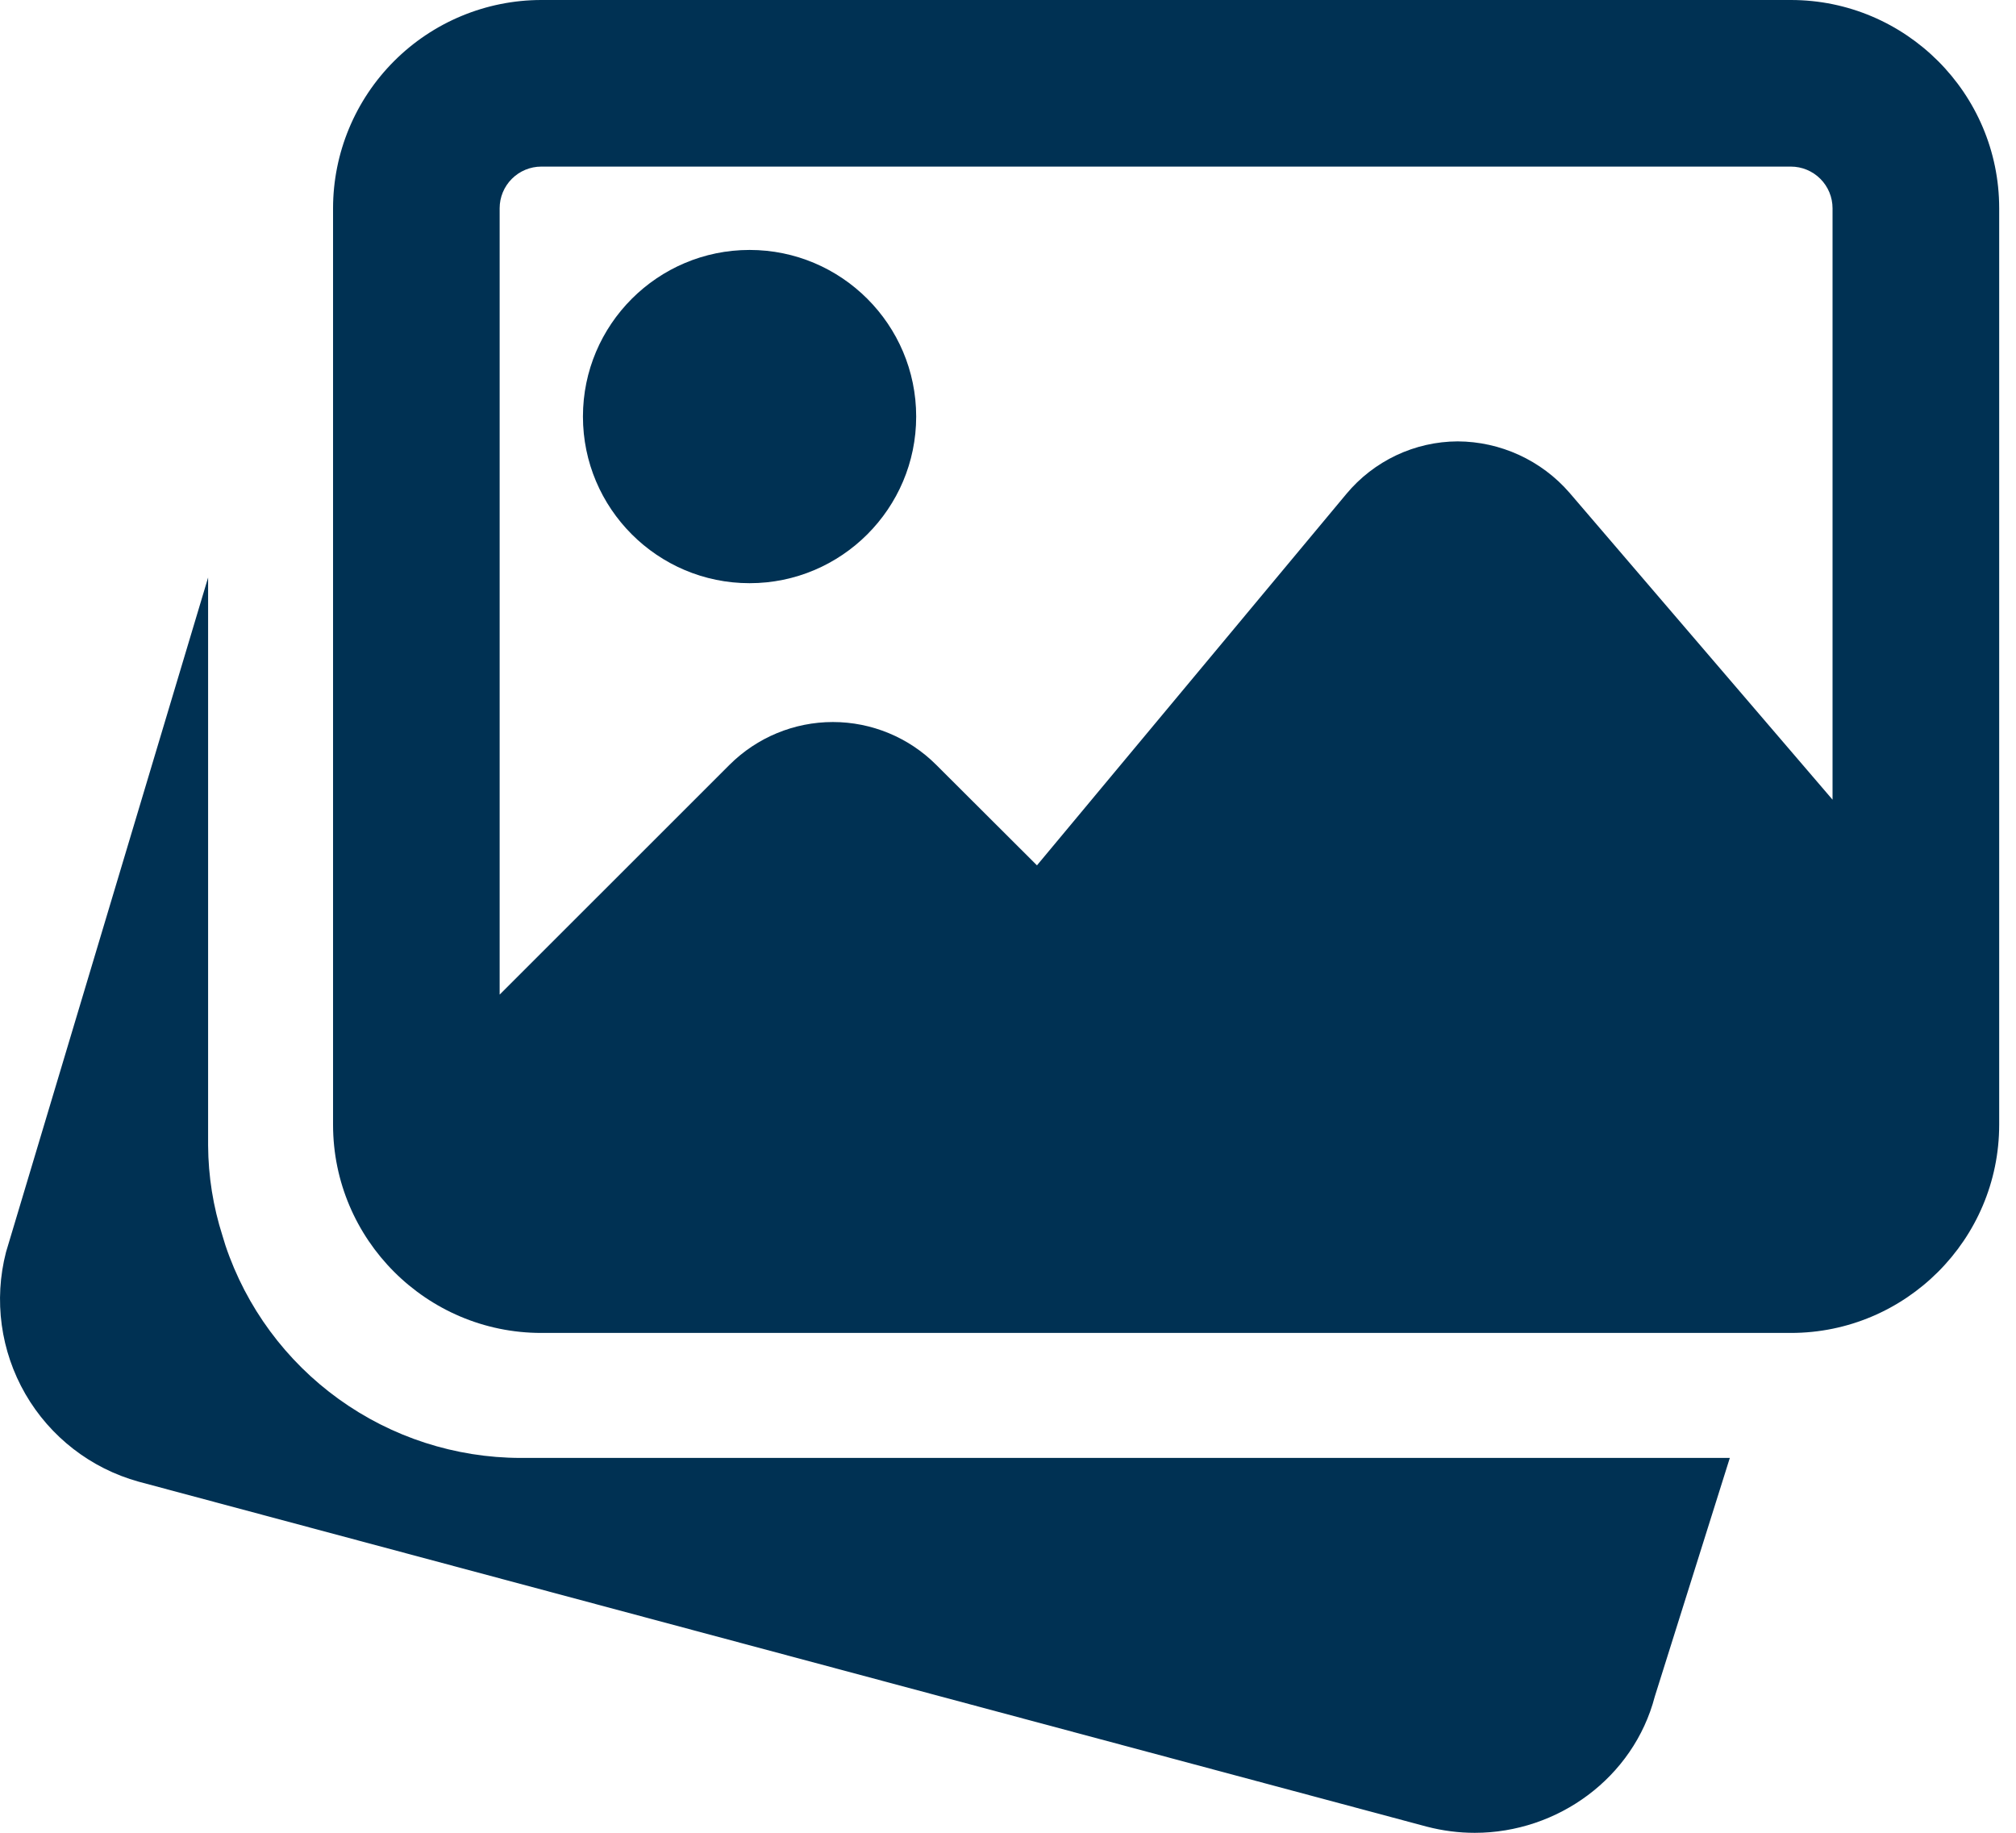
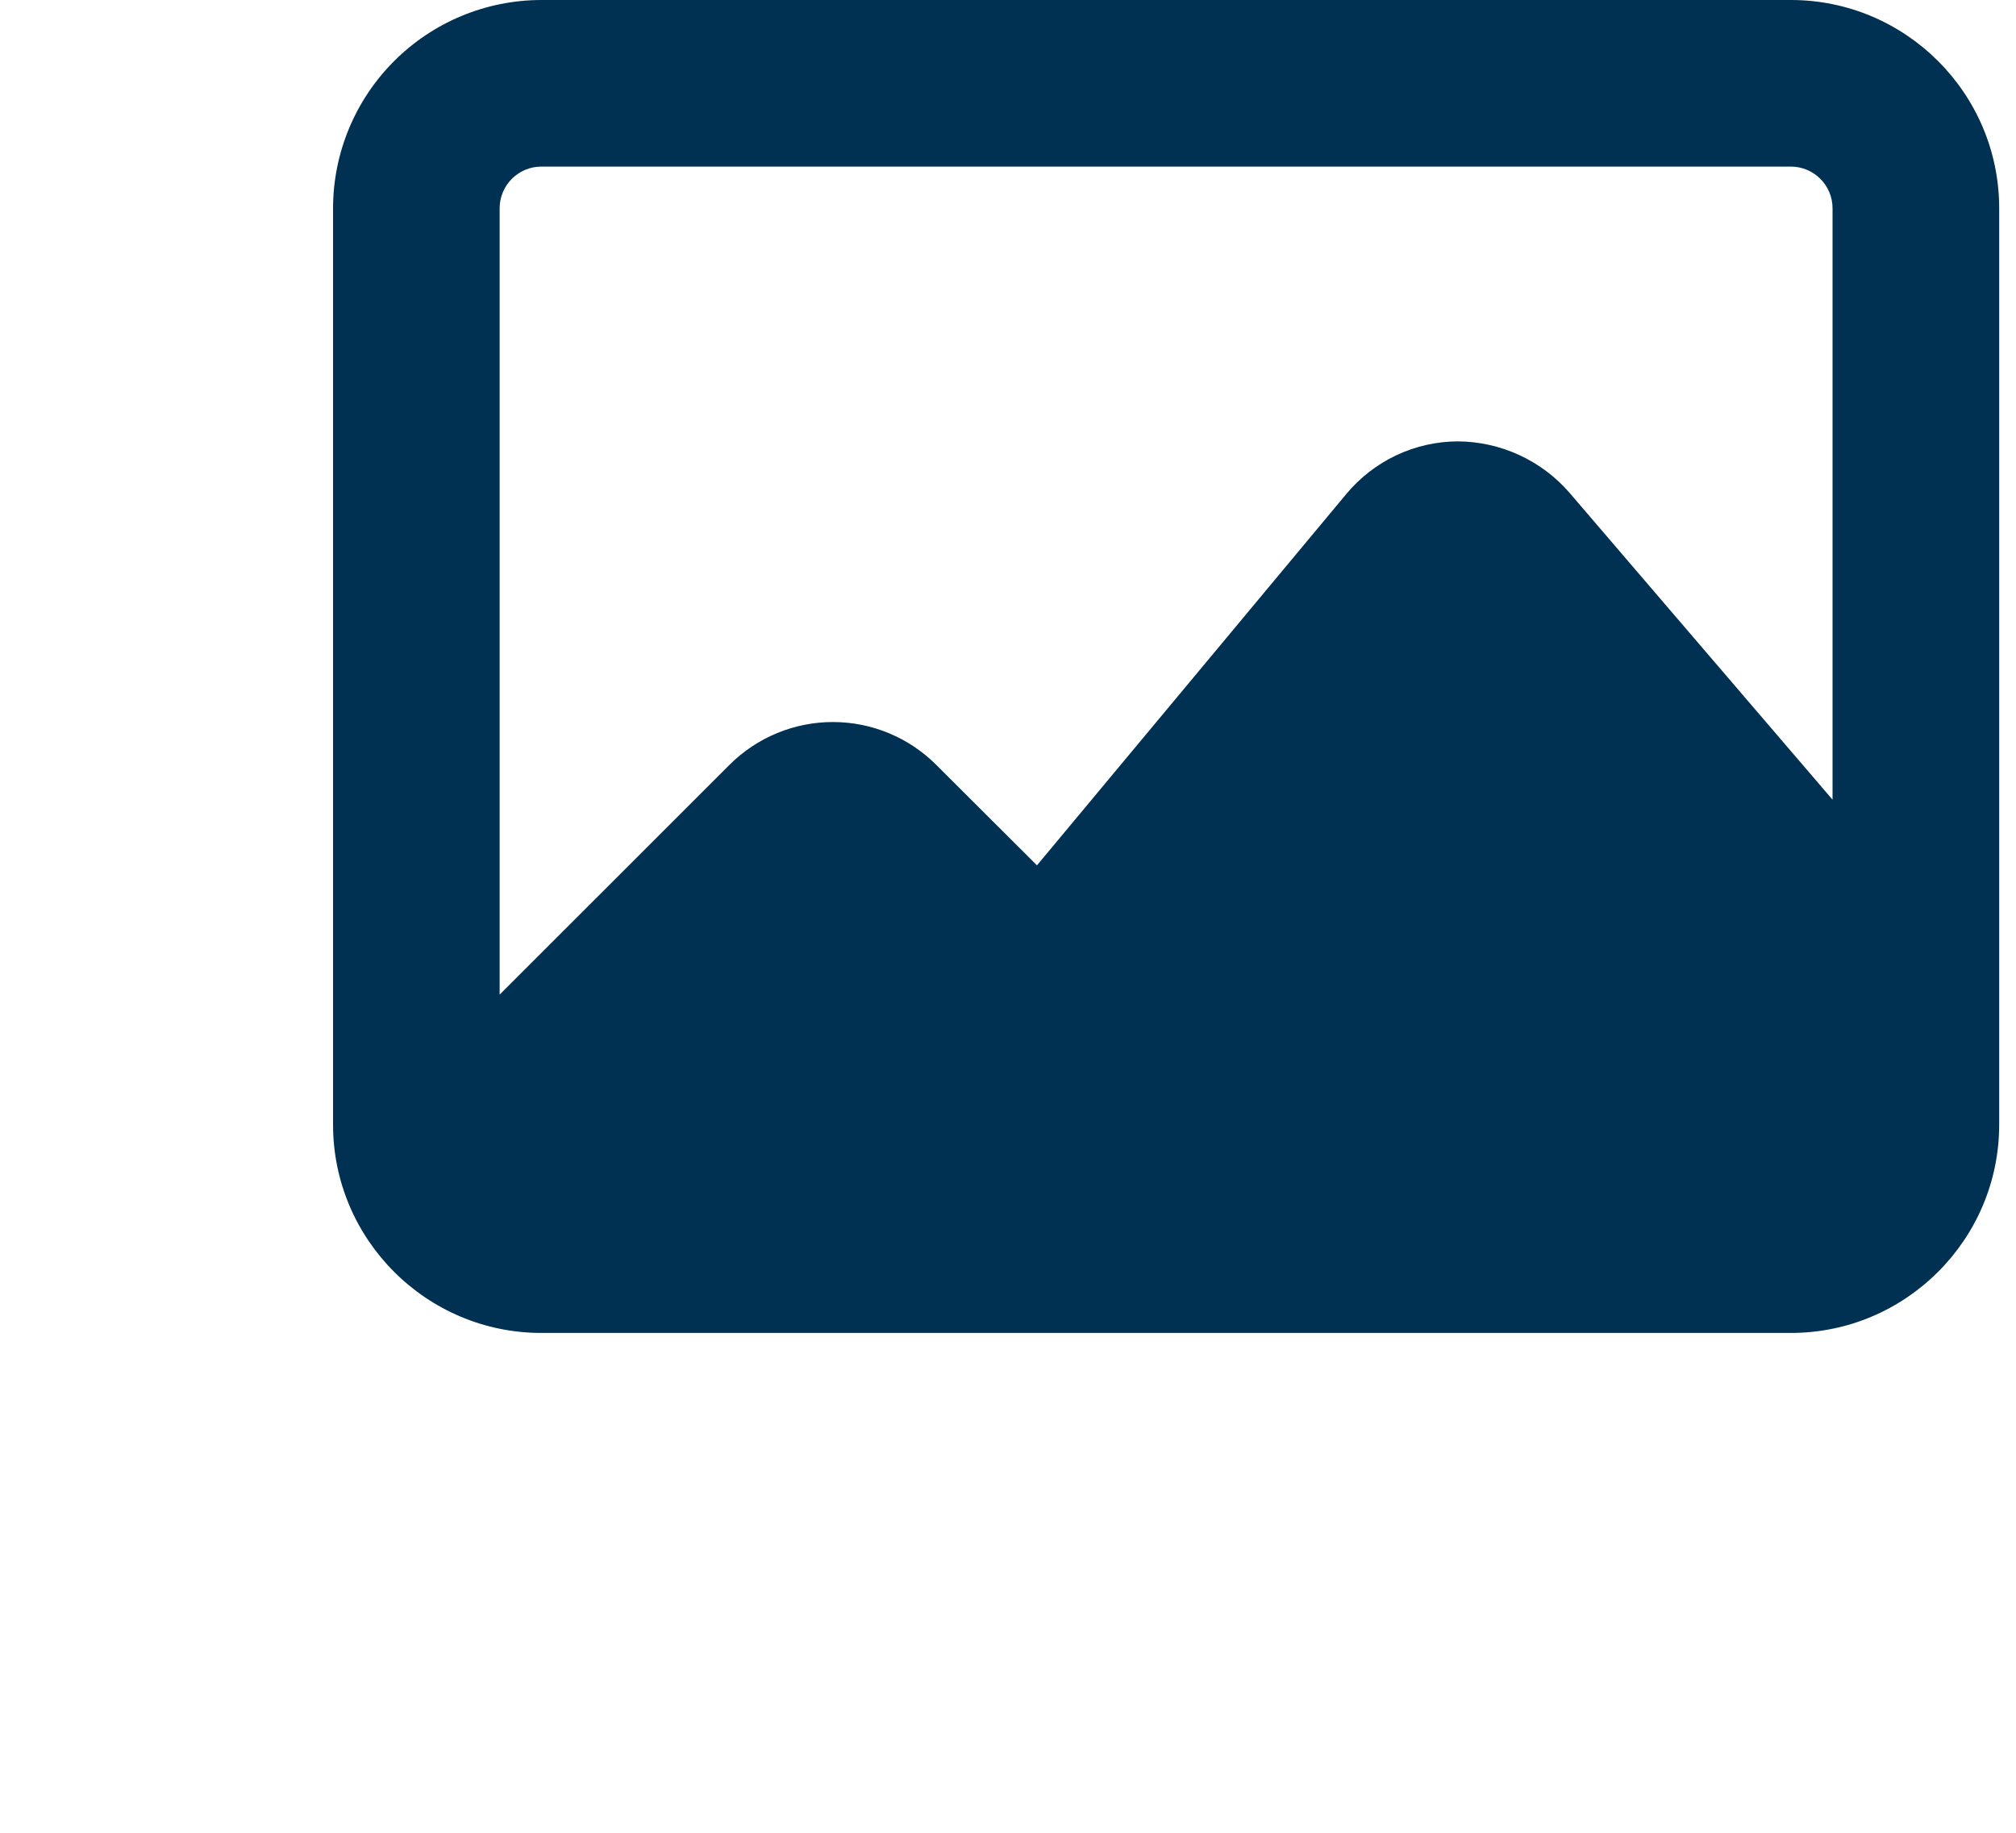
<svg xmlns="http://www.w3.org/2000/svg" width="44" height="40" viewBox="0 0 44 40" fill="none">
-   <path d="M11.36 31.819C9.936 31.816 8.549 31.367 7.394 30.535C6.239 29.703 5.373 28.53 4.92 27.18L4.856 26.971C4.652 26.334 4.546 25.67 4.542 25V12.604L0.131 27.328C-0.139 28.375 0.013 29.487 0.554 30.424C1.095 31.361 1.983 32.048 3.025 32.337L31.14 39.866C31.491 39.957 31.841 40.001 32.187 40.001C33.998 40.001 35.653 38.799 36.116 37.028L37.754 31.819H11.36ZM16.36 12.728C18.365 12.728 19.996 11.097 19.996 9.091C19.996 7.086 18.365 5.455 16.36 5.455C14.354 5.455 12.723 7.086 12.723 9.091C12.723 11.097 14.354 12.728 16.36 12.728Z" fill="#003153" />
  <path d="M39.087 0H11.814C10.609 0.001 9.454 0.481 8.602 1.333C7.75 2.185 7.27 3.34 7.269 4.545V24.546C7.269 27.051 9.309 29.091 11.814 29.091H39.087C41.593 29.091 43.633 27.051 43.633 24.546V4.545C43.633 2.04 41.593 0 39.087 0ZM11.814 3.636H39.087C39.328 3.636 39.559 3.732 39.73 3.903C39.9 4.073 39.996 4.304 39.996 4.545V17.453L34.252 10.751C33.949 10.402 33.574 10.122 33.154 9.929C32.733 9.736 32.277 9.635 31.814 9.633C31.35 9.635 30.892 9.739 30.473 9.937C30.053 10.136 29.682 10.423 29.385 10.78L22.632 18.886L20.432 16.691C19.834 16.094 19.023 15.758 18.178 15.758C17.332 15.758 16.522 16.094 15.923 16.691L10.905 21.707V4.545C10.905 4.304 11.001 4.073 11.171 3.903C11.342 3.732 11.573 3.636 11.814 3.636Z" fill="#003153" />
</svg>